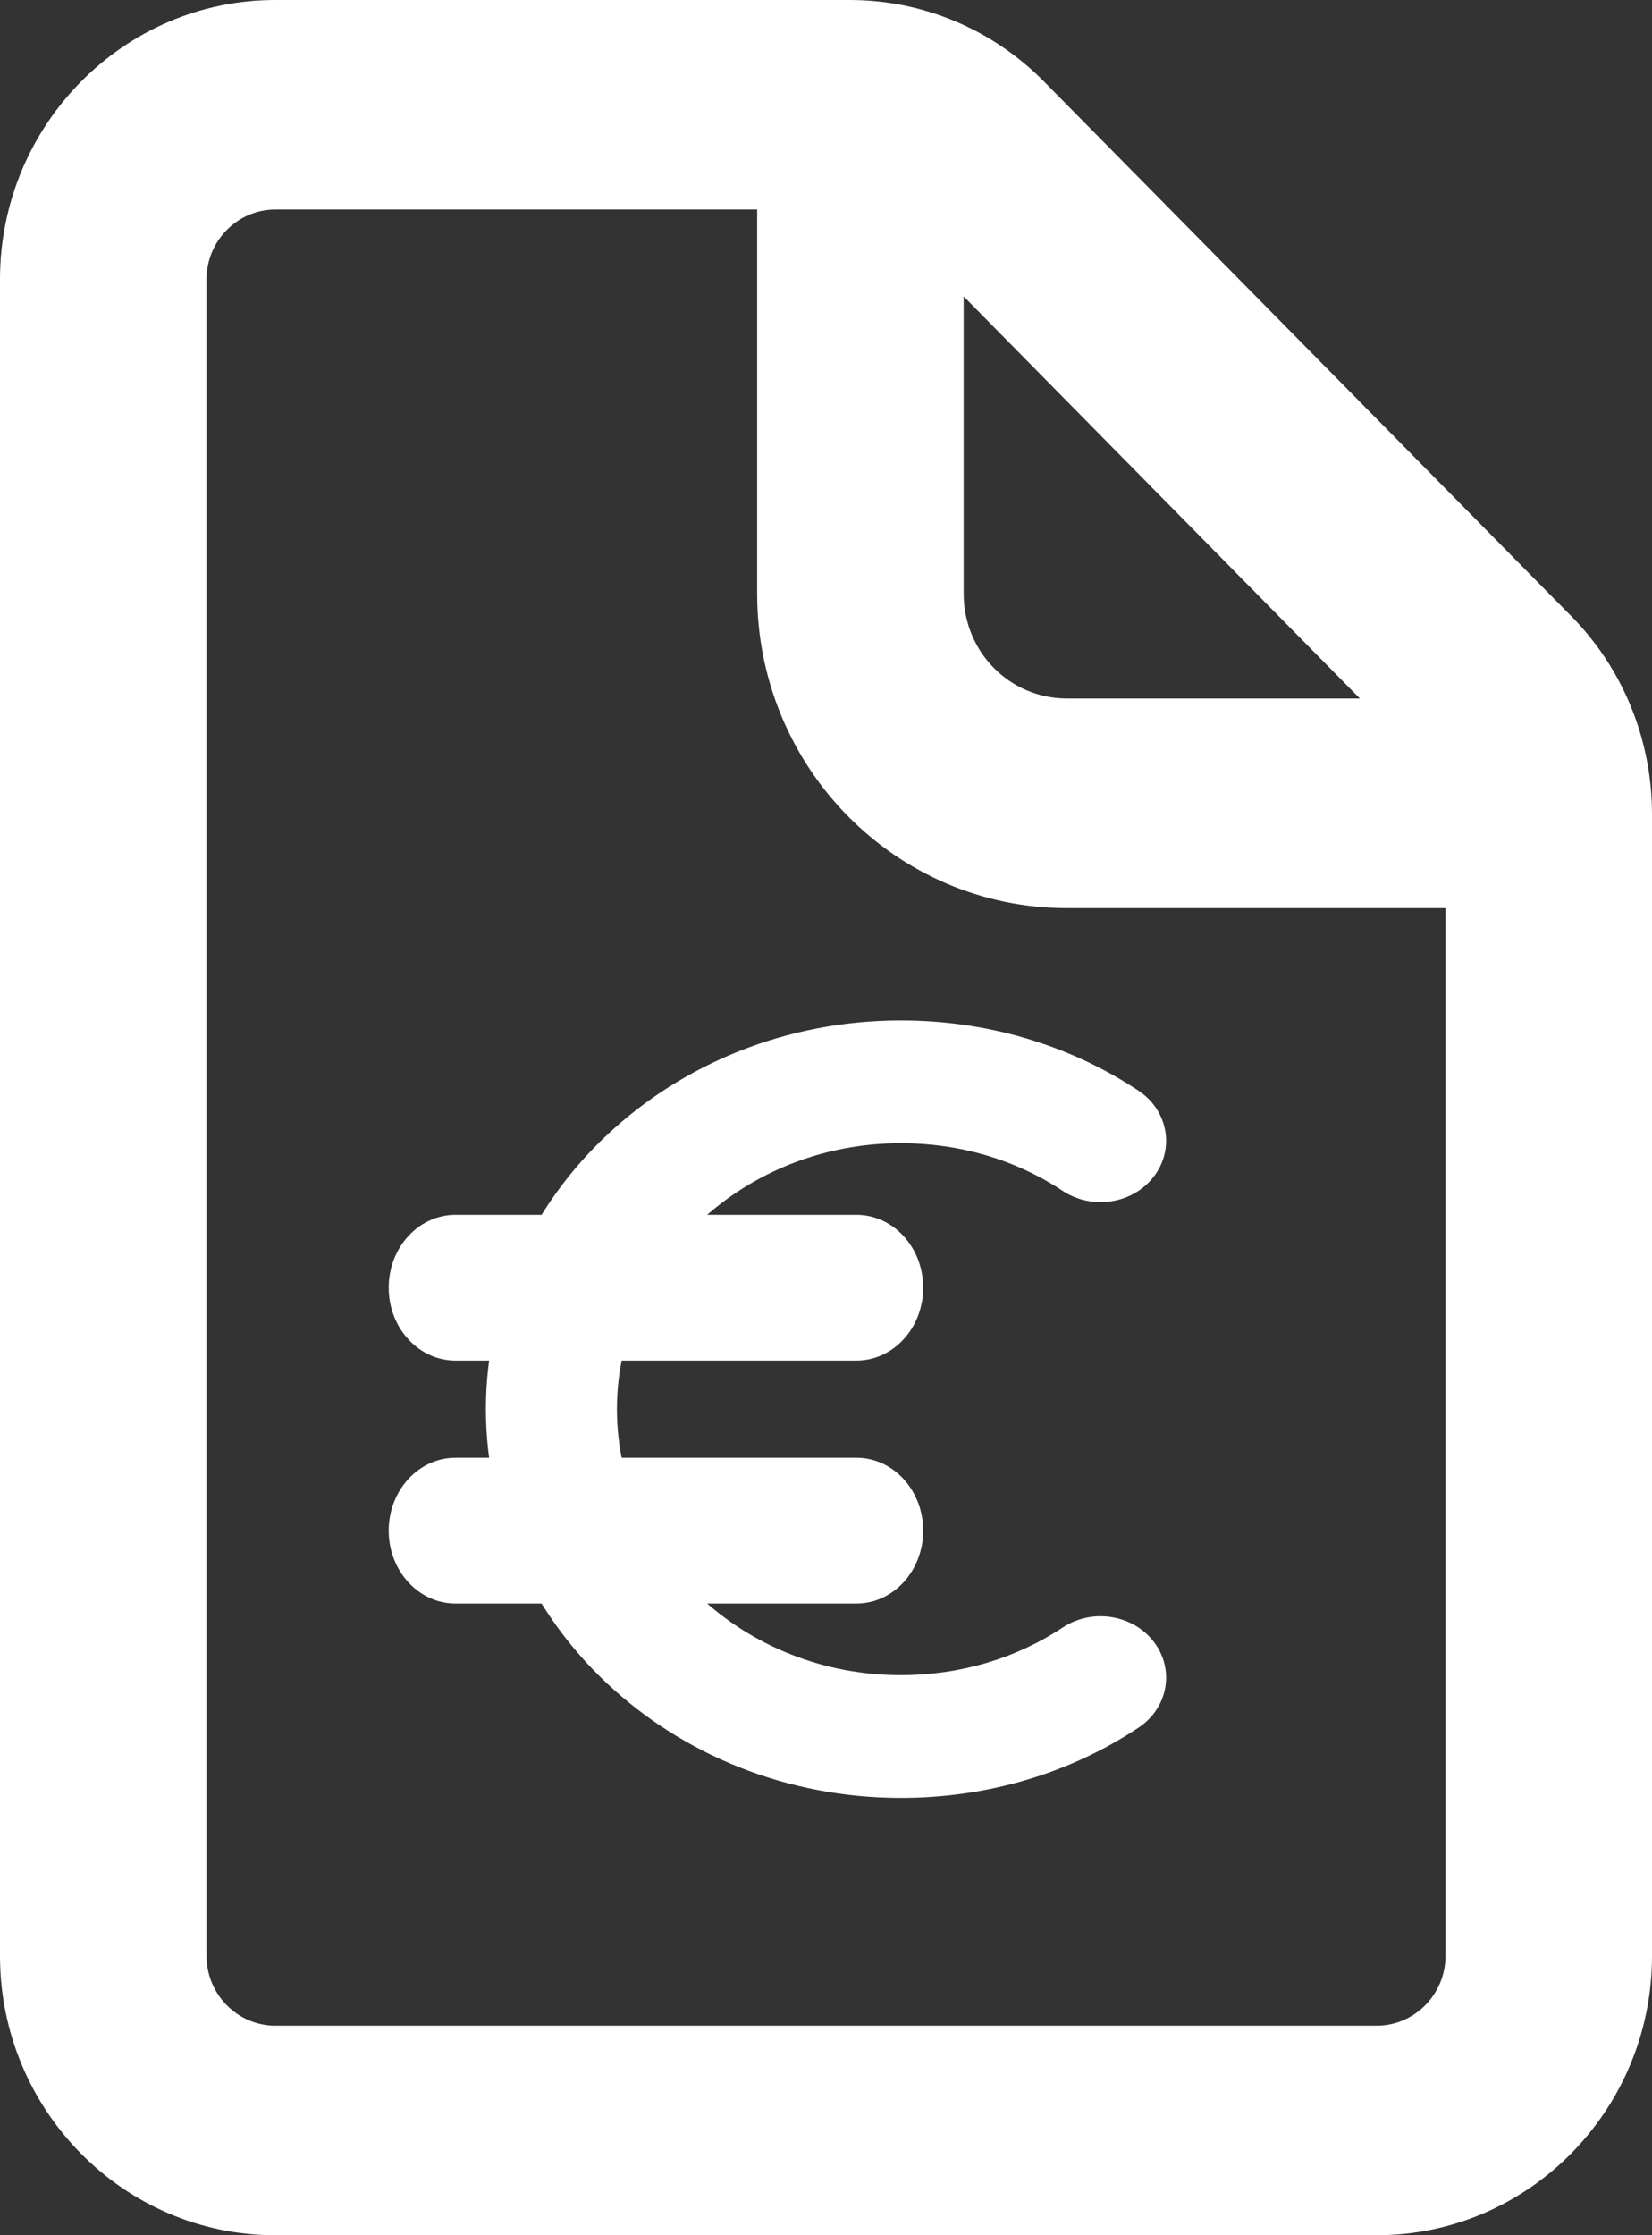
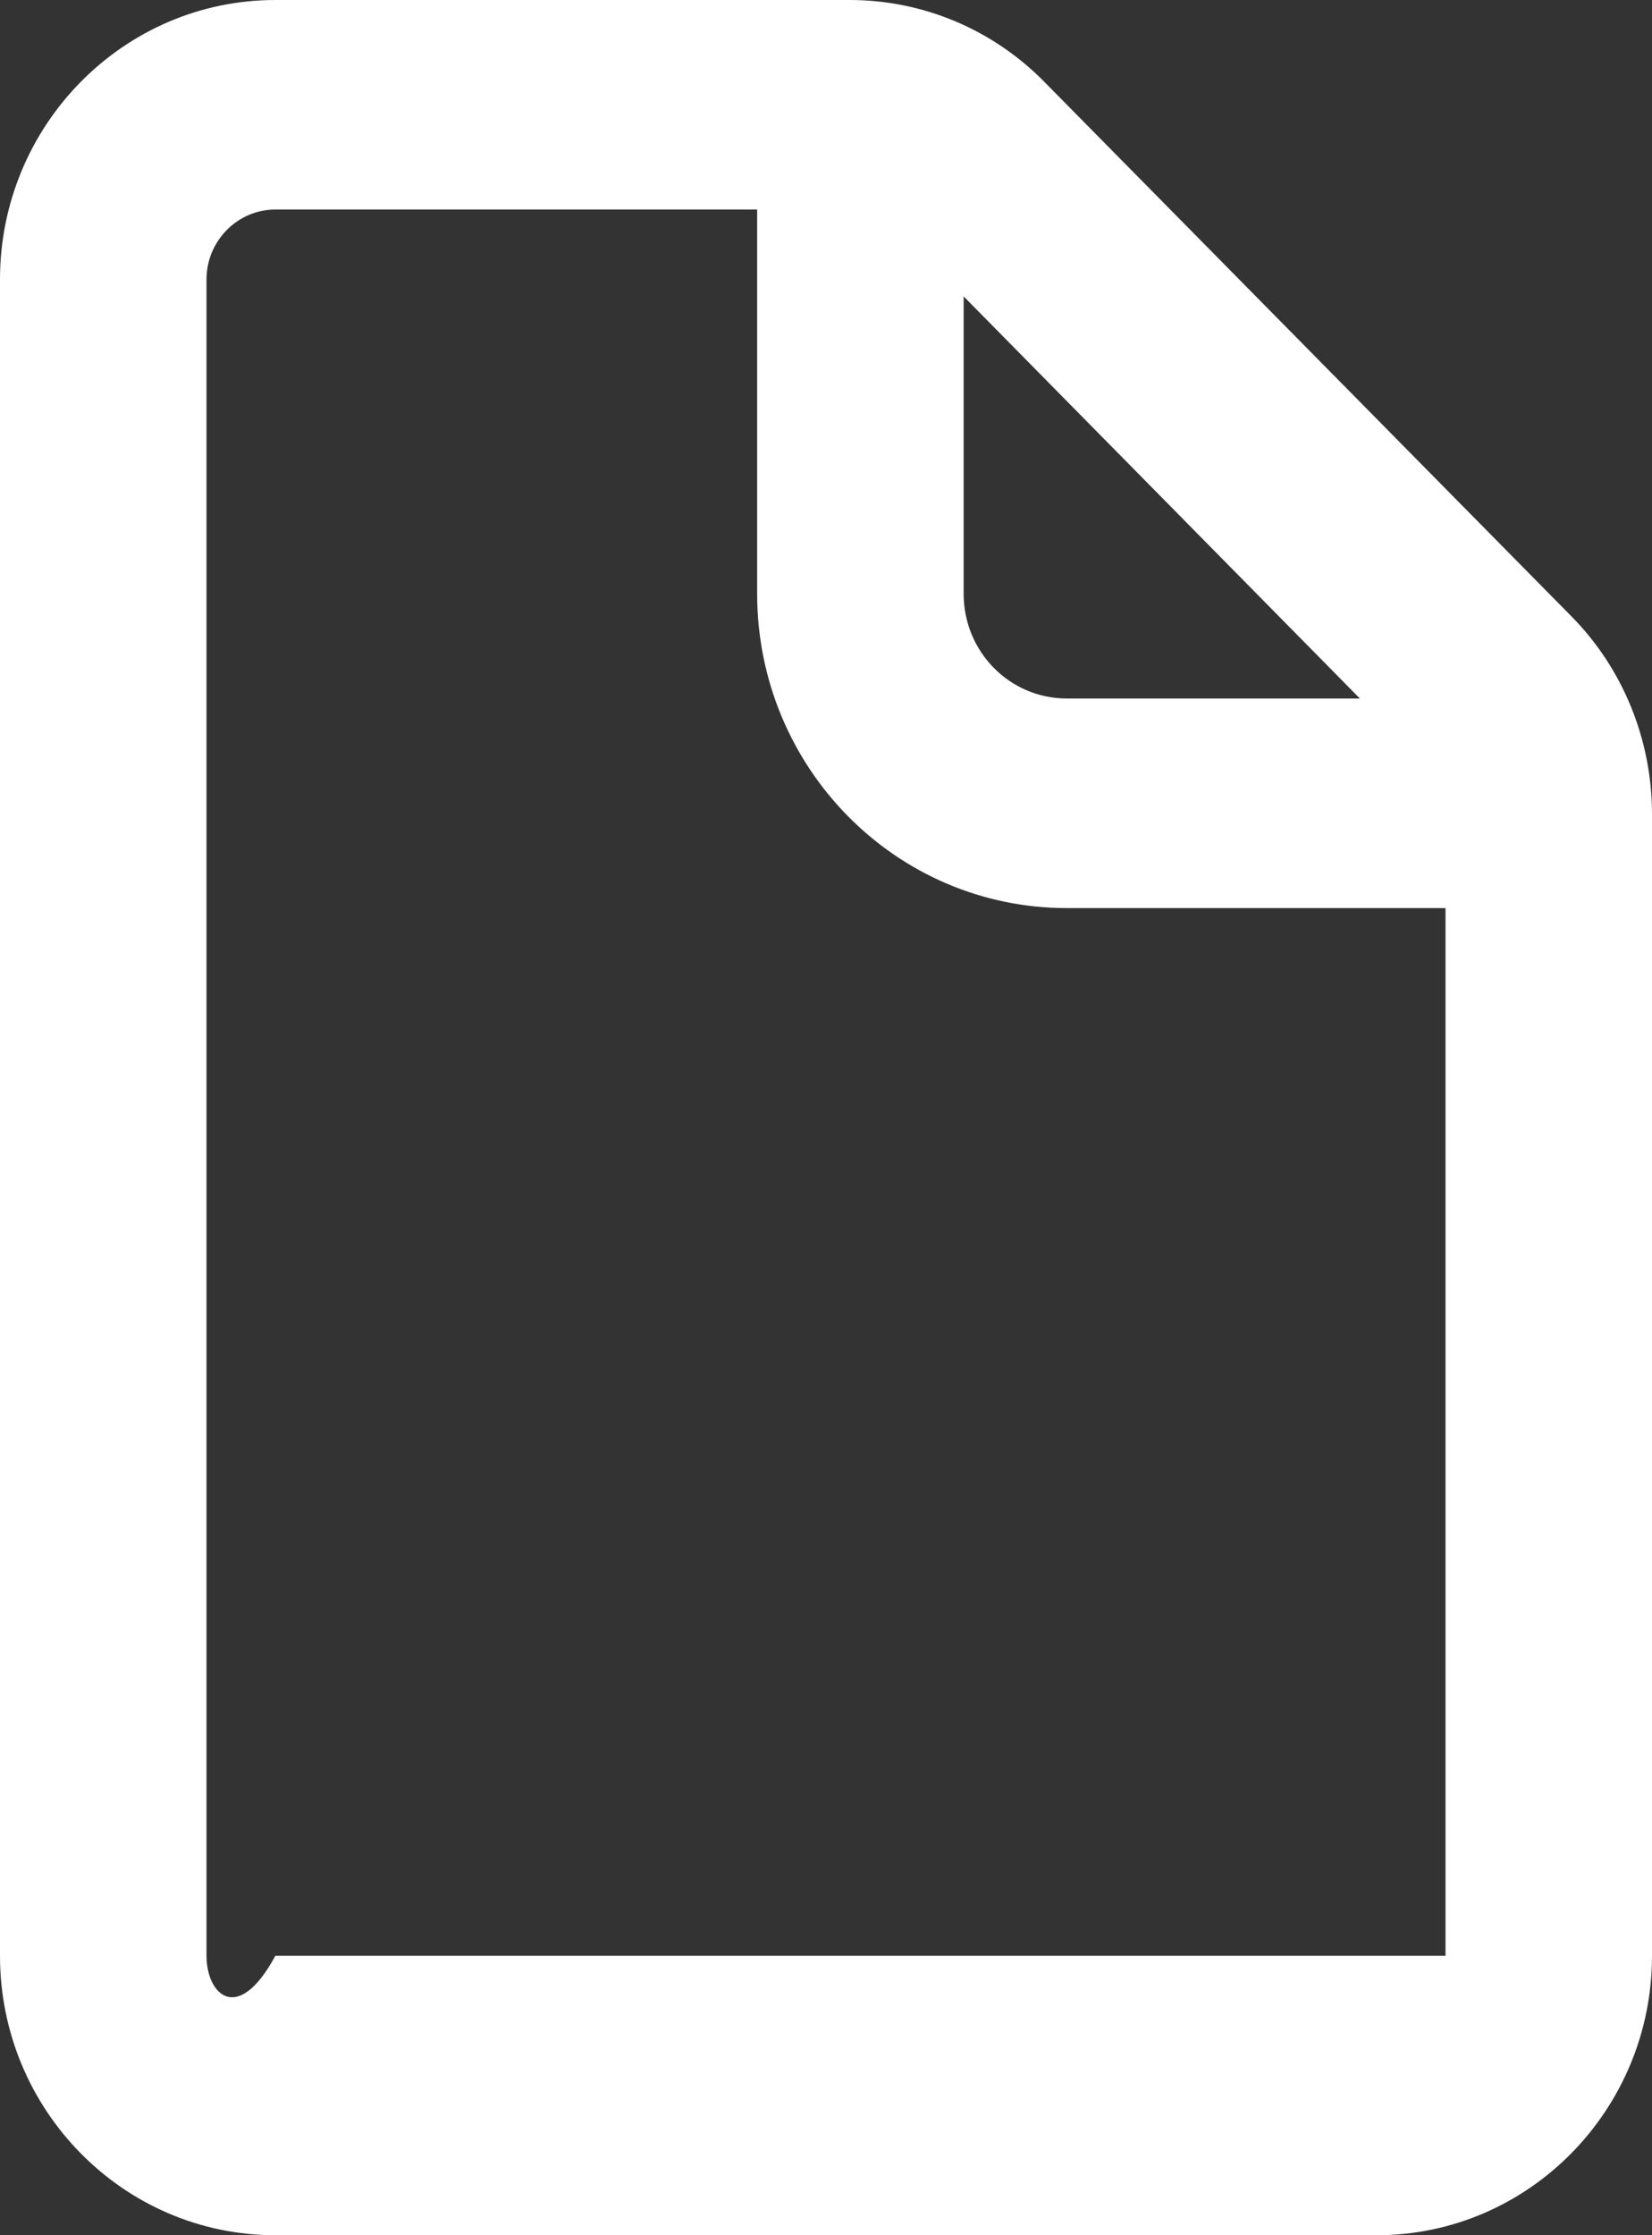
<svg xmlns="http://www.w3.org/2000/svg" width="34" height="46" viewBox="0 0 34 46" fill="none">
  <rect x="0" y="0" width="34" height="46" fill="#333333" stroke="none" />
-   <path d="M5.667 4.312H15.583V12.219C15.583 15.794 18.434 18.688 21.958 18.688H29.75V40.25C29.75 41.041 29.113 41.688 28.333 41.688H5.667C4.888 41.688 4.25 41.041 4.25 40.25V5.75C4.25 4.959 4.888 4.312 5.667 4.312ZM19.833 6.1L27.988 14.375H21.958C20.781 14.375 19.833 13.414 19.833 12.219V6.1ZM5.667 0C2.541 0 0 2.579 0 5.75V40.25C0 43.422 2.541 46 5.667 46H28.333C31.459 46 34 43.422 34 40.25V16.756C34 15.229 33.407 13.764 32.344 12.686L21.489 1.68C20.427 0.602 18.992 0 17.487 0H5.667Z" fill="white" />
-   <path d="M18.541 37C13.831 37 10 33.411 10 29C10 24.589 13.832 21 18.541 21C20.313 21 22.004 21.5 23.43 22.445C24.038 22.848 24.182 23.636 23.752 24.206C23.322 24.775 22.48 24.91 21.872 24.508C20.904 23.865 19.753 23.526 18.541 23.526C15.318 23.526 12.697 25.982 12.697 29C12.697 32.018 15.318 34.474 18.541 34.474C19.753 34.474 20.904 34.134 21.872 33.493C22.48 33.091 23.322 33.225 23.752 33.795C24.182 34.364 24.039 35.153 23.43 35.556C22.004 36.501 20.313 37 18.541 37Z" fill="white" />
-   <path d="M17.625 28H9.375C8.615 28 8 27.329 8 26.5C8 25.671 8.616 25 9.375 25H17.625C18.385 25 19 25.671 19 26.5C19 27.329 18.385 28 17.625 28Z" fill="white" />
-   <path d="M17.625 33H9.375C8.615 33 8 32.329 8 31.5C8 30.671 8.616 30 9.375 30H17.625C18.385 30 19 30.671 19 31.5C19 32.329 18.385 33 17.625 33Z" fill="white" />
+   <path d="M5.667 4.312H15.583V12.219C15.583 15.794 18.434 18.688 21.958 18.688H29.75V40.25H5.667C4.888 41.688 4.25 41.041 4.25 40.25V5.75C4.25 4.959 4.888 4.312 5.667 4.312ZM19.833 6.1L27.988 14.375H21.958C20.781 14.375 19.833 13.414 19.833 12.219V6.1ZM5.667 0C2.541 0 0 2.579 0 5.75V40.25C0 43.422 2.541 46 5.667 46H28.333C31.459 46 34 43.422 34 40.25V16.756C34 15.229 33.407 13.764 32.344 12.686L21.489 1.68C20.427 0.602 18.992 0 17.487 0H5.667Z" fill="white" />
</svg>